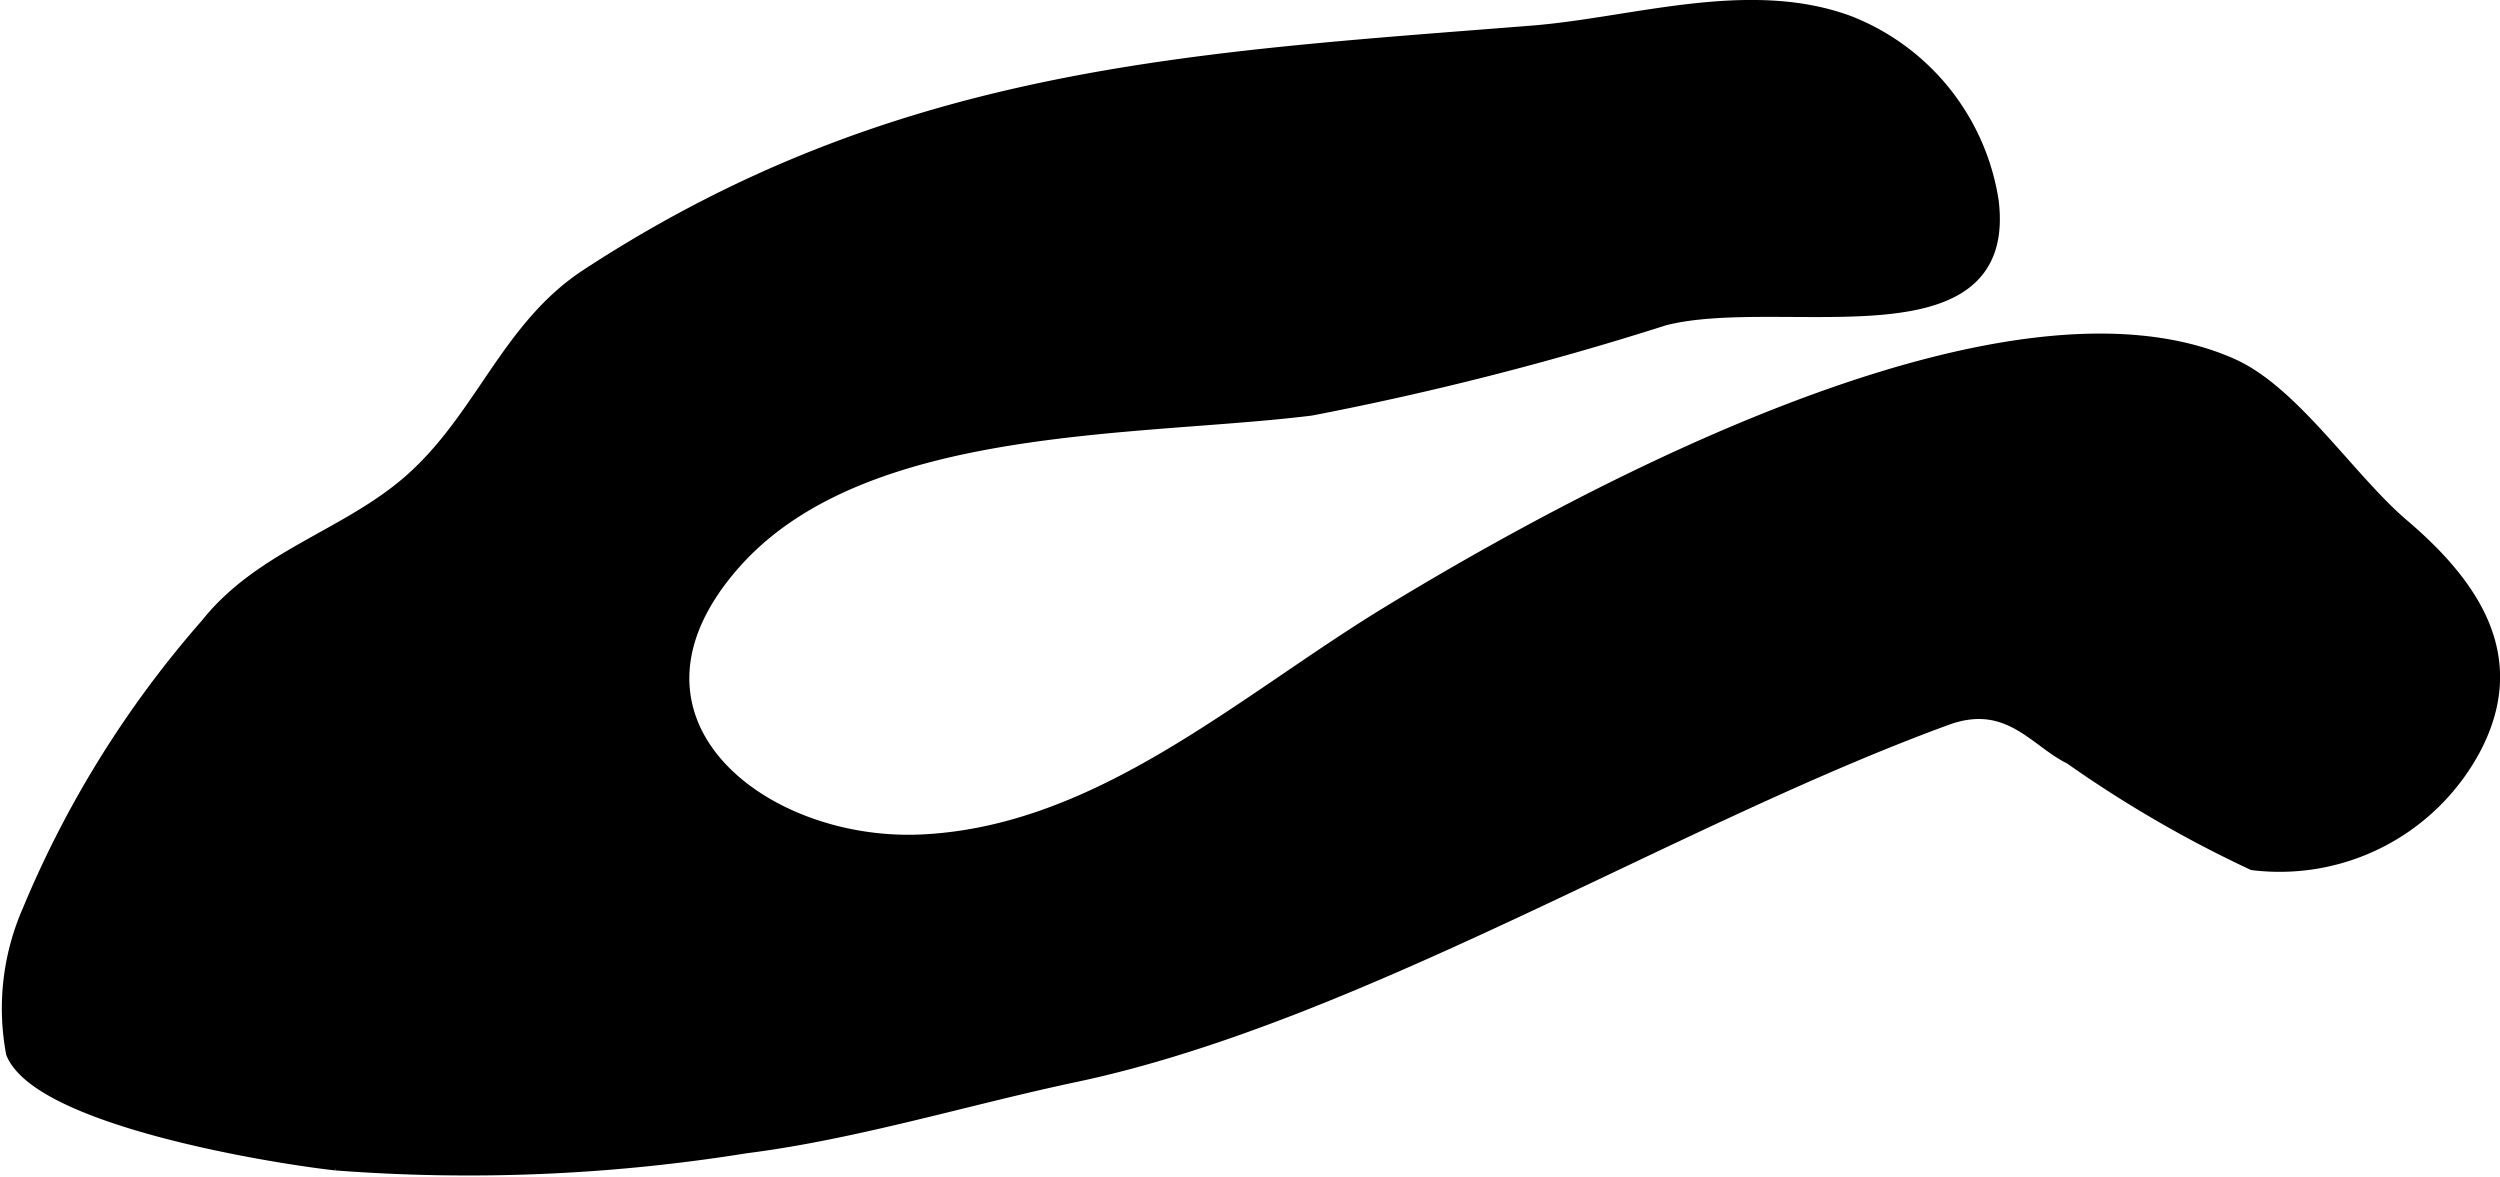
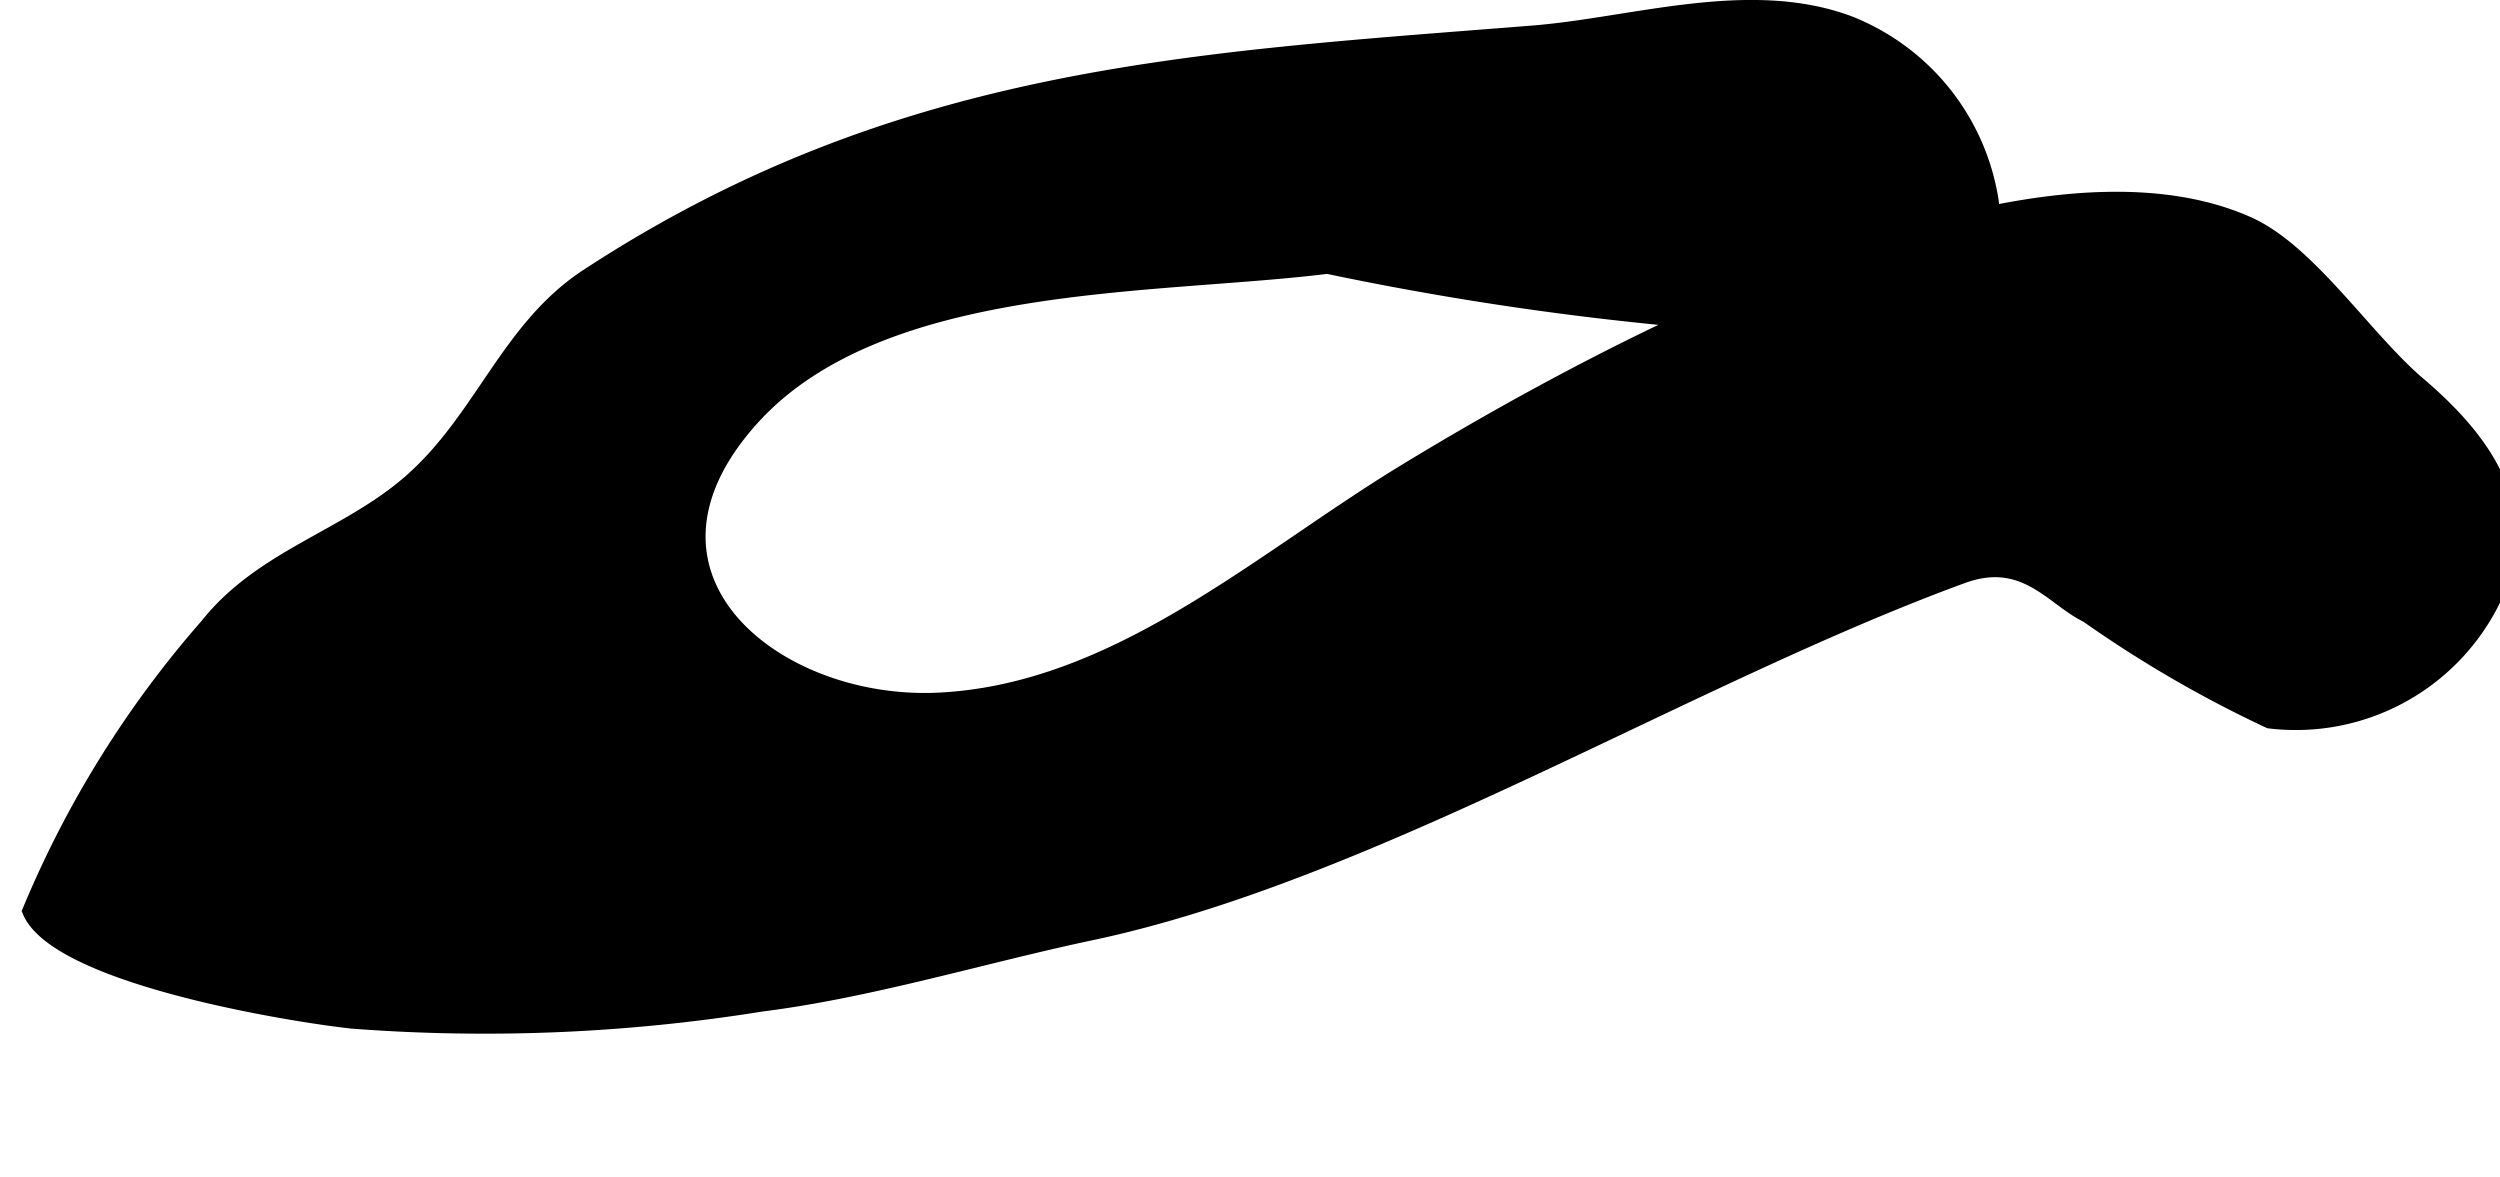
<svg xmlns="http://www.w3.org/2000/svg" version="1.1" width="9.448mm" height="4.447mm" viewBox="0 0 26.781 12.605">
  <defs>
    <style type="text/css">
      .a {
        stroke: #000;
        stroke-miterlimit: 10;
        stroke-width: 0.15px;
      }
    </style>
  </defs>
-   <path class="a" d="M17.831,3.411c1.252-.316,3.712.437,3.505-1.256A2.456,2.456,0,0,0,19.805.243c-1.072-.397-2.313.021-3.394.106-3.643.29-6.793.43-10.117,2.603-.853.557-1.127,1.522-1.891,2.197-.679.6-1.597.809-2.183,1.547A11.096,11.096,0,0,0,.313,9.76a2.597,2.597,0,0,0-.174,1.519c.288.696,2.728,1.103,3.458,1.184a18.693,18.693,0,0,0,4.389-.183c1.174-.148,2.373-.518,3.531-.763,3.01-.637,6.389-2.747,9.333-3.823.666-.243.96.241,1.331.419a12.789,12.789,0,0,0,1.954,1.134,2.36,2.36,0,0,0,2.361-1.22c.515-.964.019-1.733-.762-2.398-.568-.484-1.166-1.415-1.815-1.71-2.412-1.089-6.957,1.375-9.047,2.649-1.559.949-3.079,2.346-4.978,2.445-1.761.092-3.529-1.334-2.005-3.016,1.386-1.525,4.303-1.389,6.156-1.62A33.031,33.031,0,0,0,17.831,3.411Z" />
+   <path class="a" d="M17.831,3.411c1.252-.316,3.712.437,3.505-1.256A2.456,2.456,0,0,0,19.805.243c-1.072-.397-2.313.021-3.394.106-3.643.29-6.793.43-10.117,2.603-.853.557-1.127,1.522-1.891,2.197-.679.6-1.597.809-2.183,1.547A11.096,11.096,0,0,0,.313,9.76c.288.696,2.728,1.103,3.458,1.184a18.693,18.693,0,0,0,4.389-.183c1.174-.148,2.373-.518,3.531-.763,3.01-.637,6.389-2.747,9.333-3.823.666-.243.96.241,1.331.419a12.789,12.789,0,0,0,1.954,1.134,2.36,2.36,0,0,0,2.361-1.22c.515-.964.019-1.733-.762-2.398-.568-.484-1.166-1.415-1.815-1.71-2.412-1.089-6.957,1.375-9.047,2.649-1.559.949-3.079,2.346-4.978,2.445-1.761.092-3.529-1.334-2.005-3.016,1.386-1.525,4.303-1.389,6.156-1.62A33.031,33.031,0,0,0,17.831,3.411Z" />
</svg>